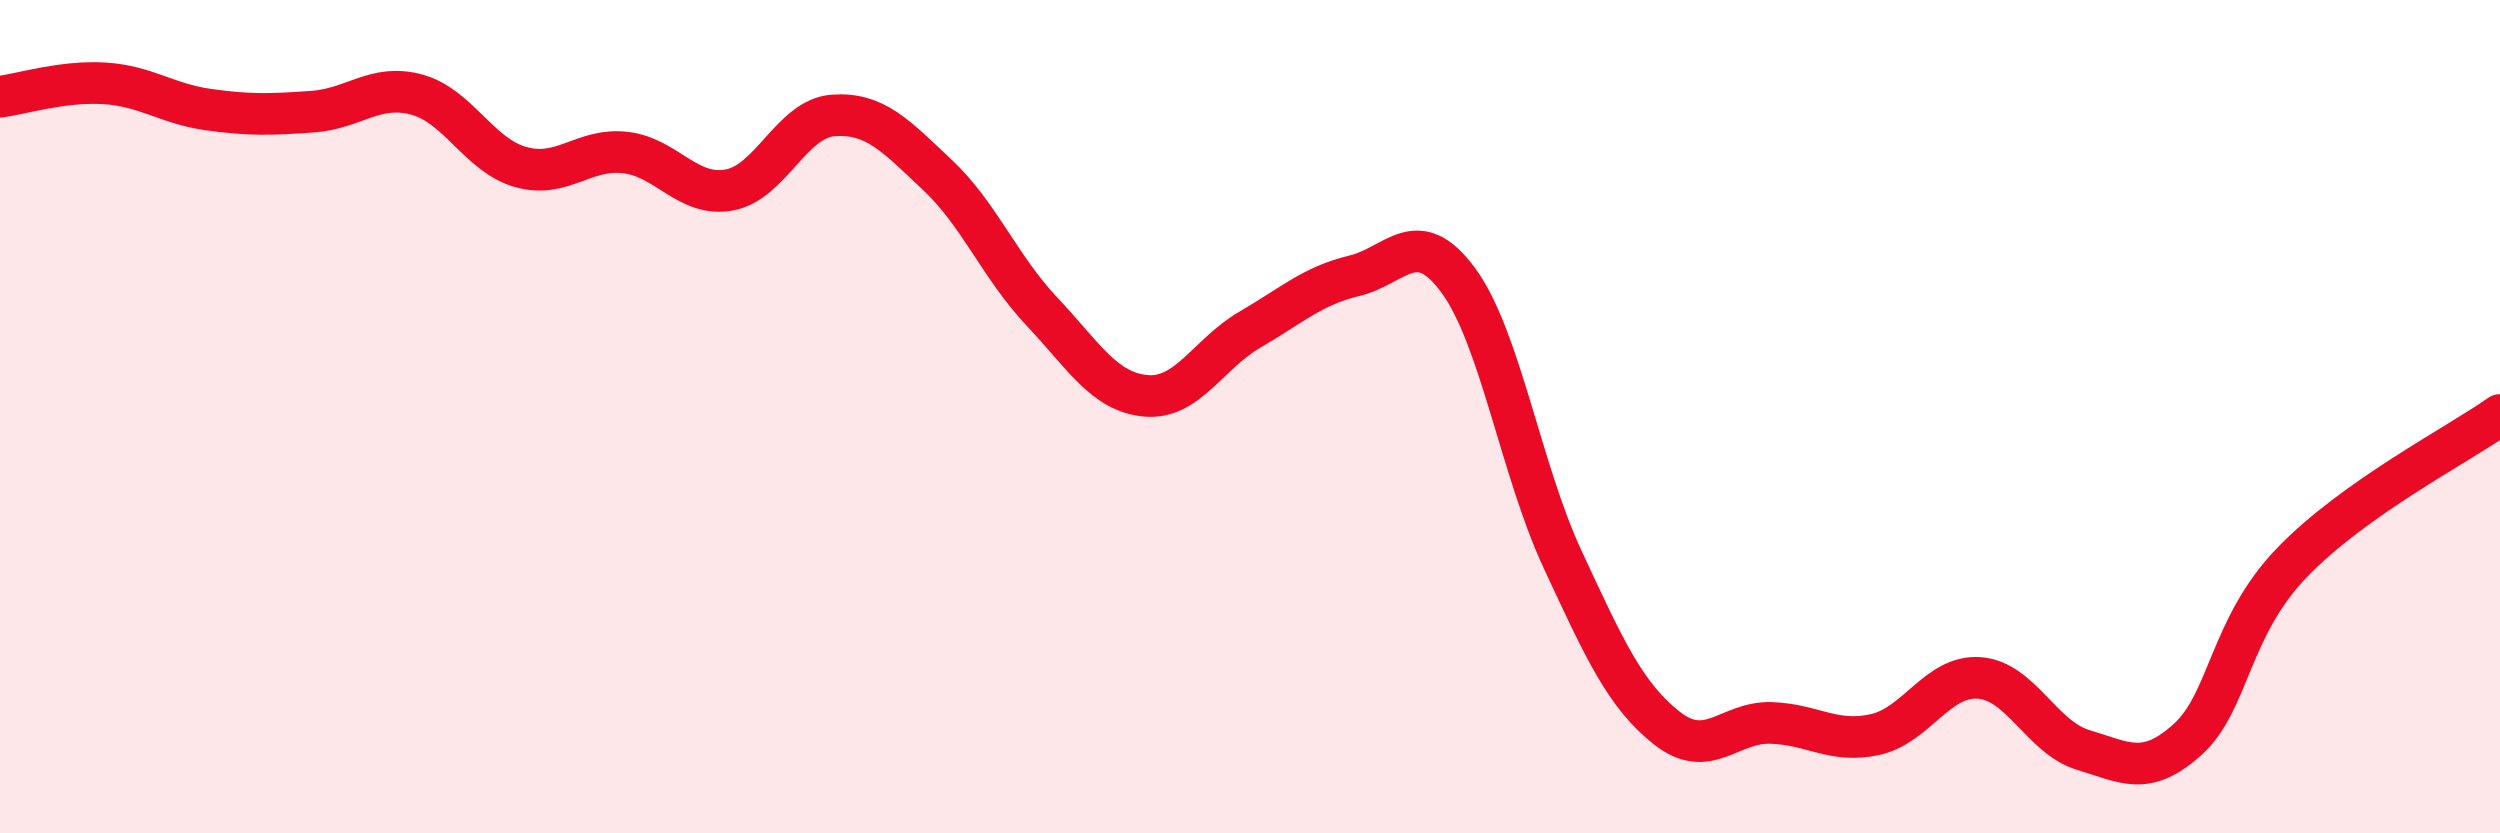
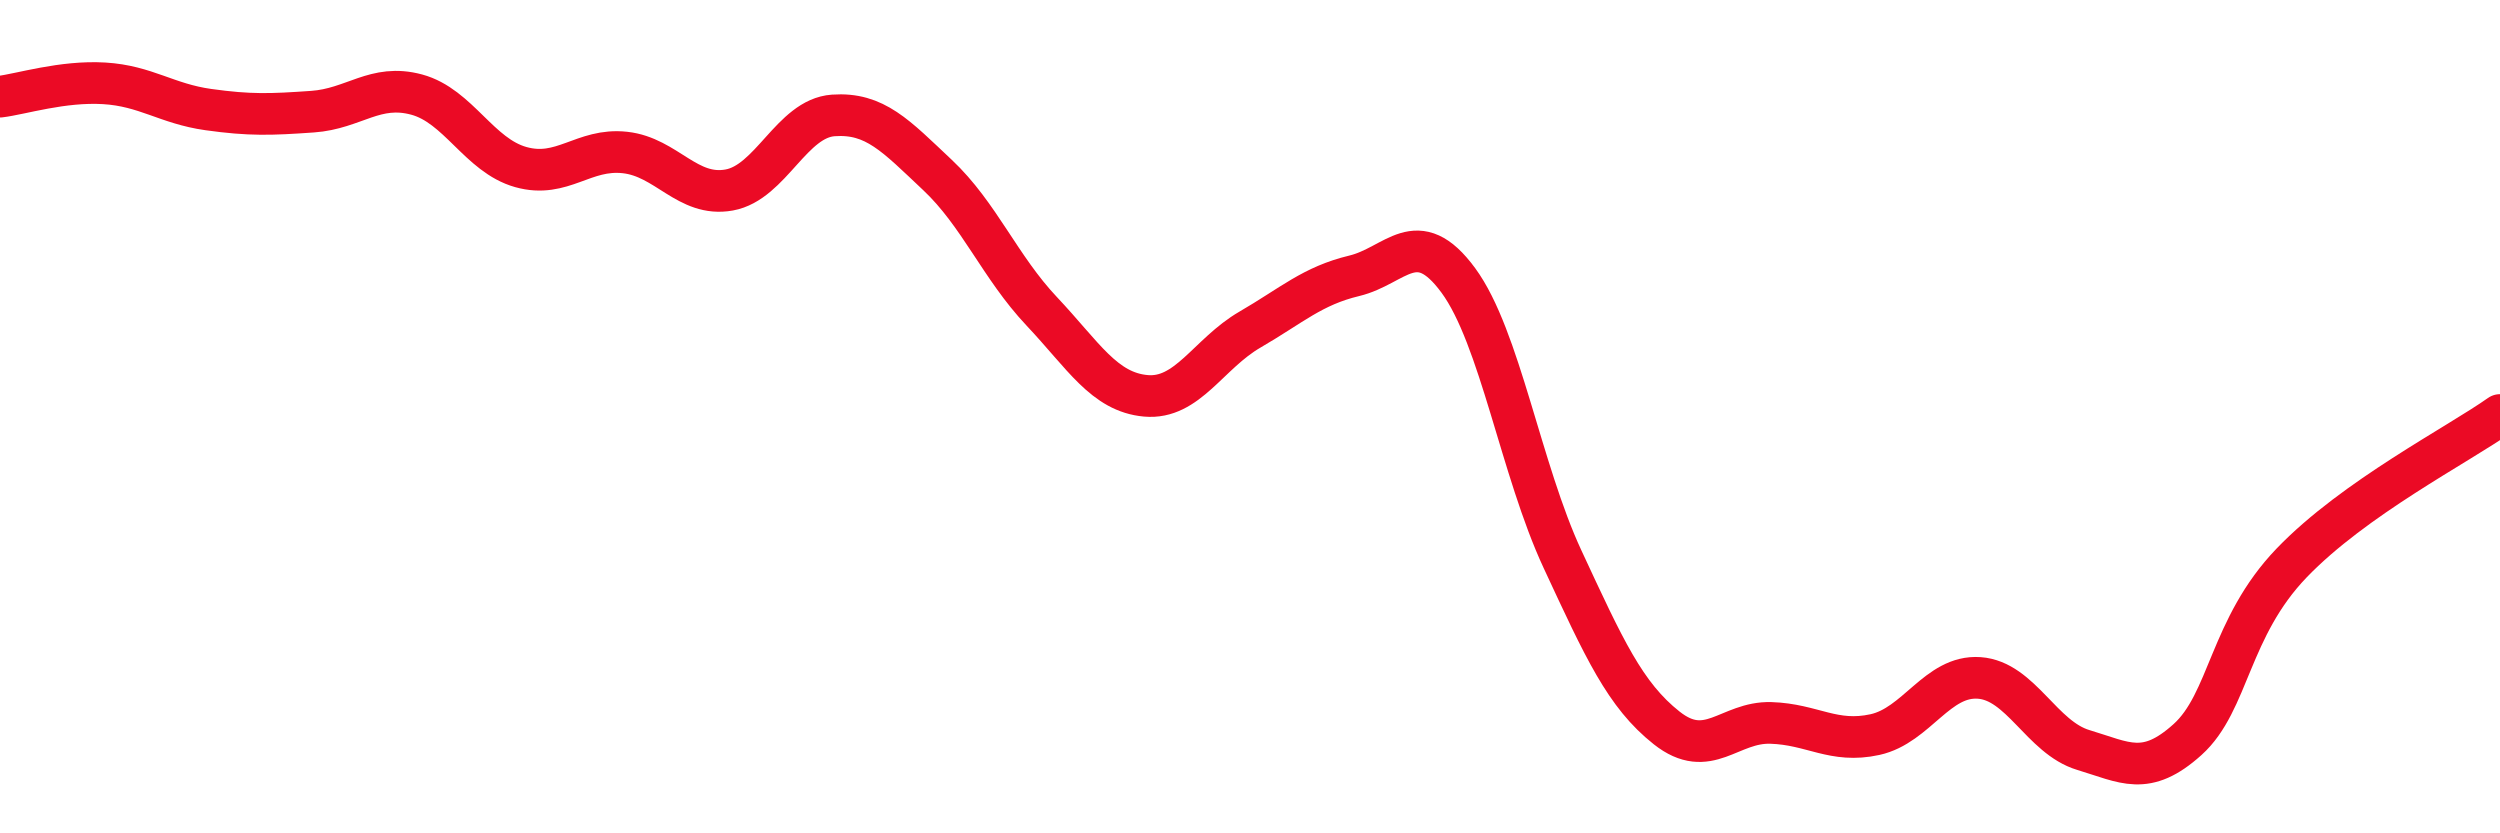
<svg xmlns="http://www.w3.org/2000/svg" width="60" height="20" viewBox="0 0 60 20">
-   <path d="M 0,2.32 C 0.5,2.26 1.5,1.94 2.5,2 C 3.5,2.06 4,2.49 5,2.63 C 6,2.77 6.5,2.75 7.5,2.68 C 8.5,2.61 9,2 10,2.27 C 11,2.54 11.5,3.73 12.5,4.01 C 13.5,4.29 14,3.55 15,3.66 C 16,3.77 16.5,4.74 17.5,4.56 C 18.5,4.38 19,2.84 20,2.77 C 21,2.7 21.5,3.26 22.5,4.2 C 23.5,5.14 24,6.41 25,7.47 C 26,8.53 26.5,9.41 27.5,9.5 C 28.5,9.59 29,8.49 30,7.91 C 31,7.33 31.5,6.86 32.5,6.62 C 33.5,6.38 34,5.37 35,6.73 C 36,8.09 36.5,11.27 37.5,13.42 C 38.5,15.57 39,16.68 40,17.47 C 41,18.26 41.5,17.32 42.5,17.35 C 43.5,17.38 44,17.85 45,17.63 C 46,17.41 46.5,16.2 47.5,16.27 C 48.5,16.34 49,17.7 50,18 C 51,18.3 51.5,18.65 52.5,17.75 C 53.5,16.85 53.5,15.07 55,13.51 C 56.5,11.95 59,10.67 60,9.96L60 20L0 20Z" fill="#EB0A25" opacity="0.1" stroke-linecap="round" stroke-linejoin="round" />
  <path d="M 0,2.32 C 0.5,2.26 1.5,1.94 2.5,2 C 3.5,2.06 4,2.49 5,2.63 C 6,2.77 6.5,2.75 7.5,2.68 C 8.5,2.61 9,2 10,2.27 C 11,2.54 11.5,3.73 12.5,4.01 C 13.5,4.29 14,3.55 15,3.66 C 16,3.77 16.5,4.74 17.5,4.56 C 18.5,4.38 19,2.84 20,2.77 C 21,2.7 21.5,3.26 22.5,4.2 C 23.5,5.14 24,6.41 25,7.47 C 26,8.53 26.5,9.41 27.5,9.5 C 28.5,9.59 29,8.49 30,7.91 C 31,7.33 31.5,6.86 32.5,6.62 C 33.5,6.38 34,5.37 35,6.73 C 36,8.09 36.5,11.27 37.5,13.42 C 38.5,15.57 39,16.68 40,17.47 C 41,18.26 41.5,17.32 42.5,17.35 C 43.5,17.38 44,17.85 45,17.63 C 46,17.41 46.5,16.2 47.5,16.27 C 48.5,16.34 49,17.7 50,18 C 51,18.3 51.5,18.65 52.5,17.75 C 53.5,16.85 53.5,15.07 55,13.51 C 56.5,11.95 59,10.67 60,9.96" stroke="#EB0A25" stroke-width="1" fill="none" stroke-linecap="round" stroke-linejoin="round" />
</svg>